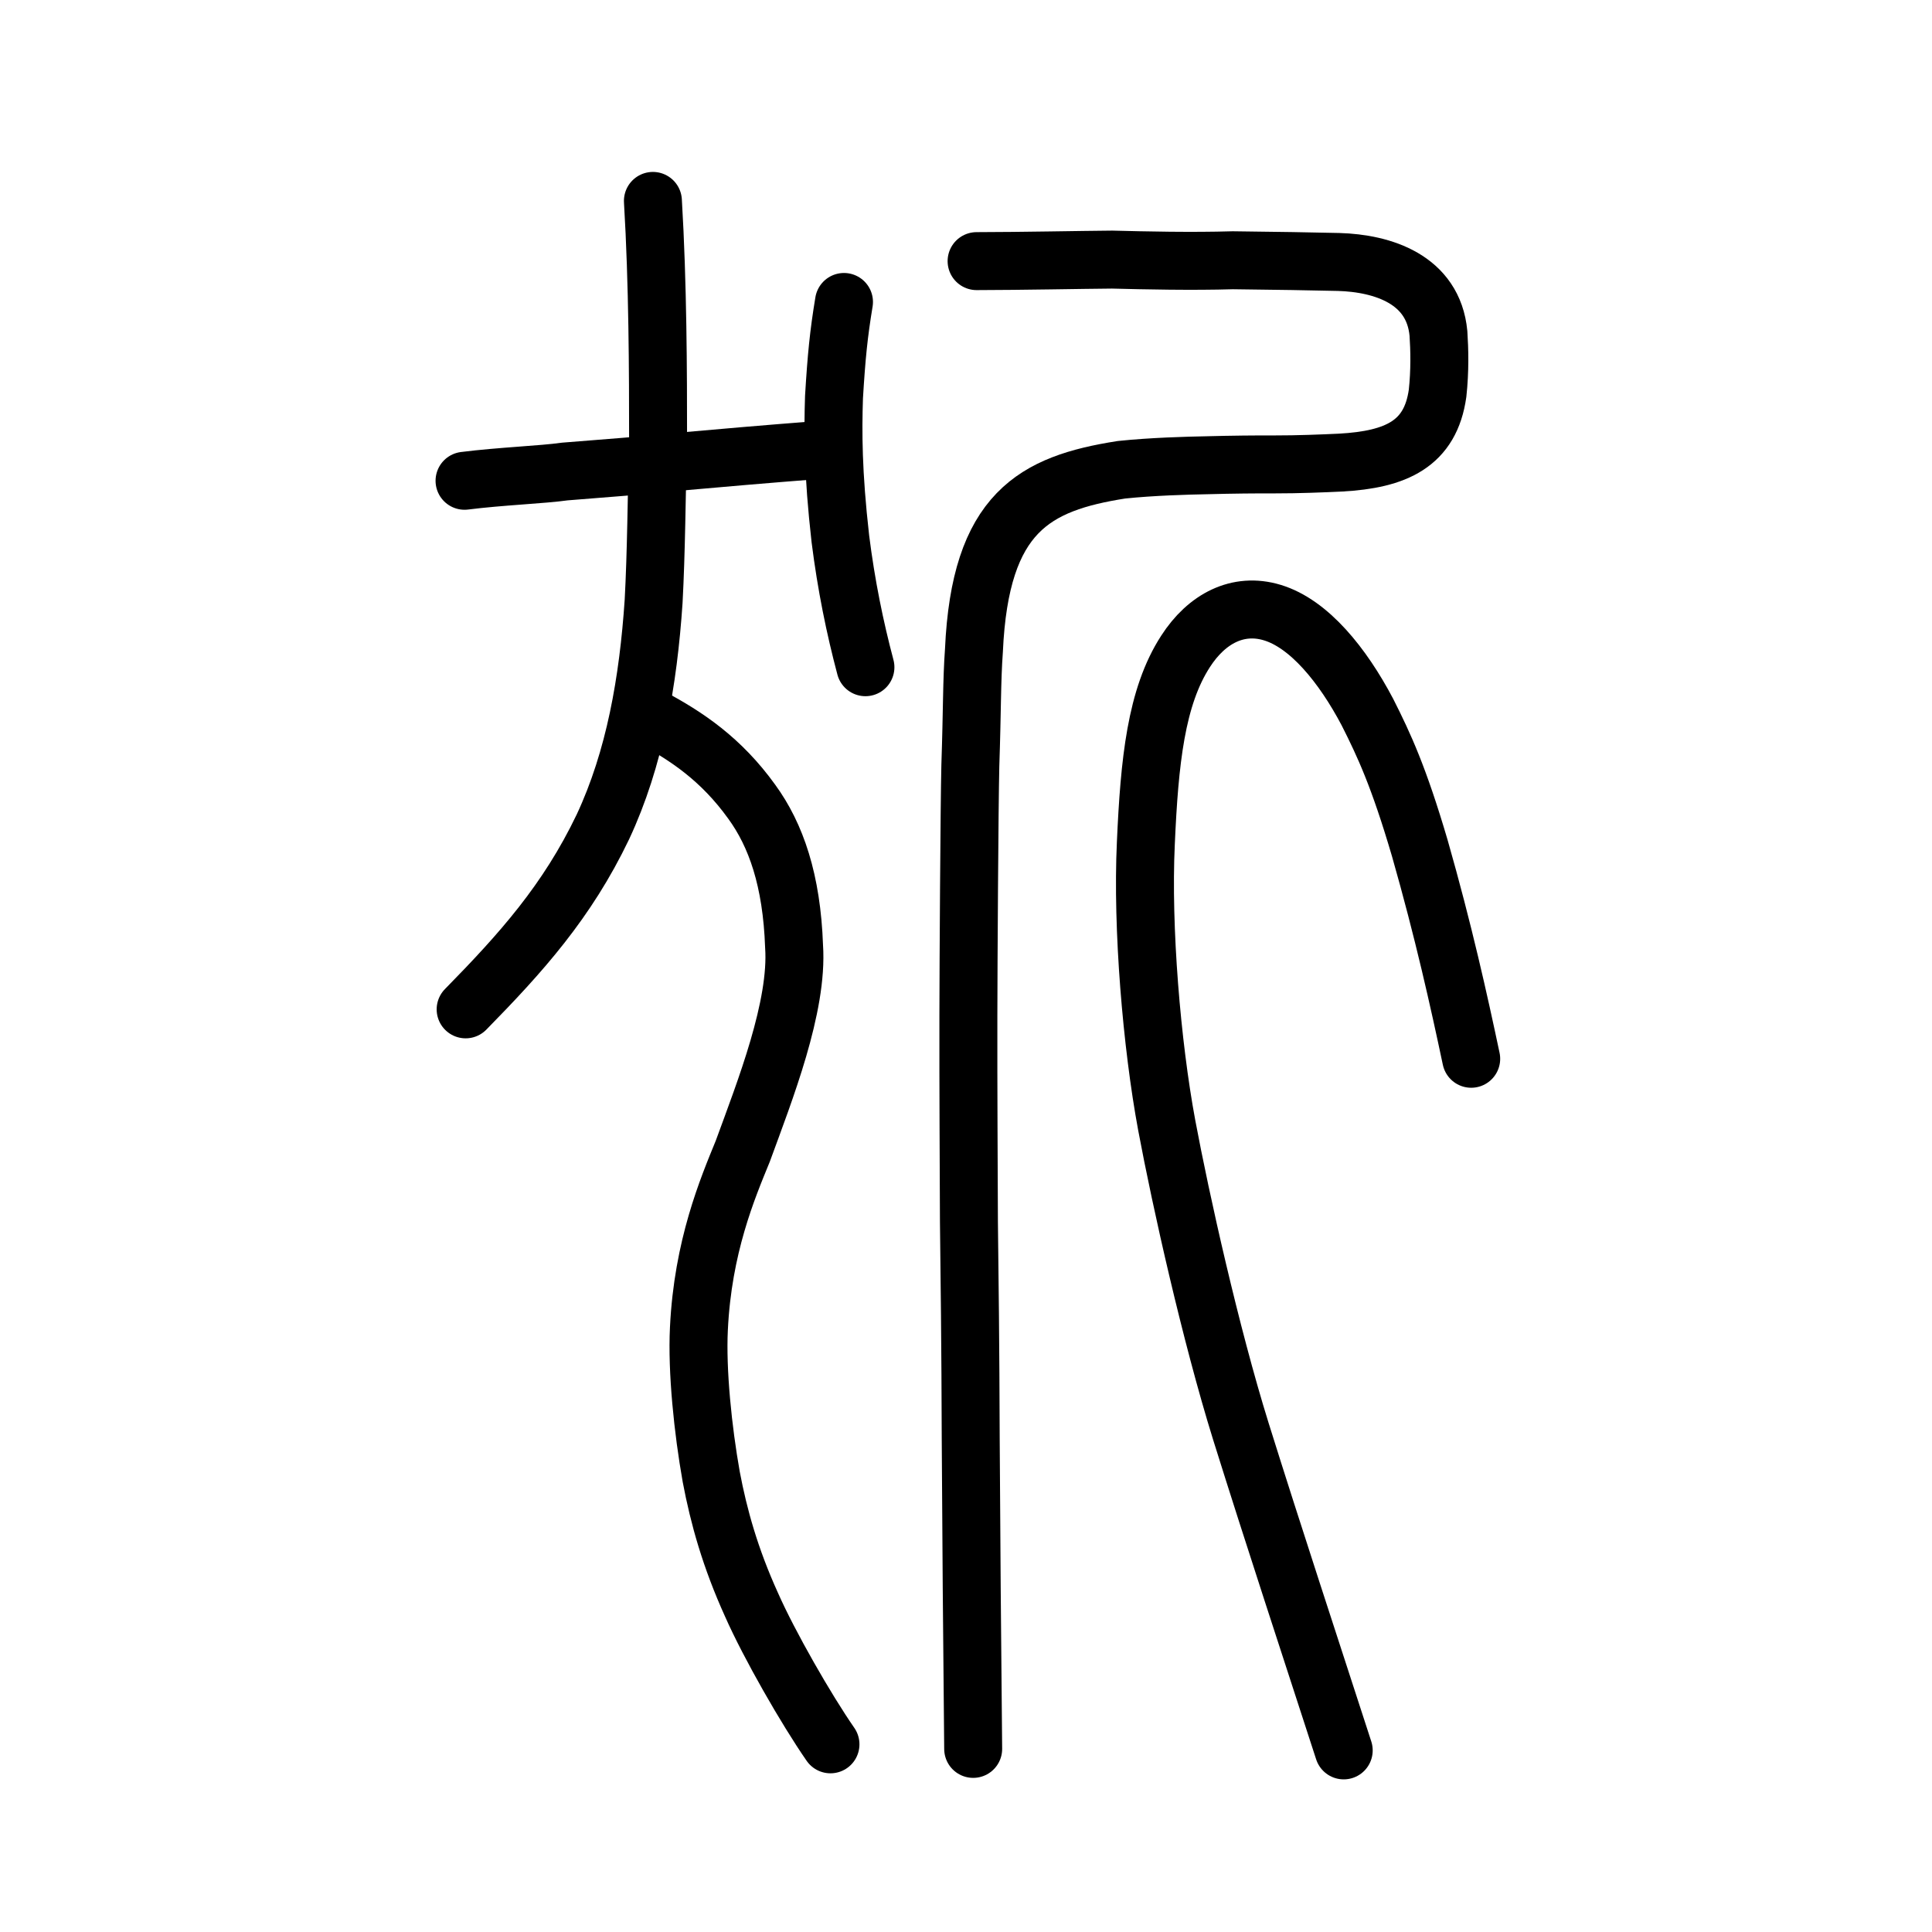
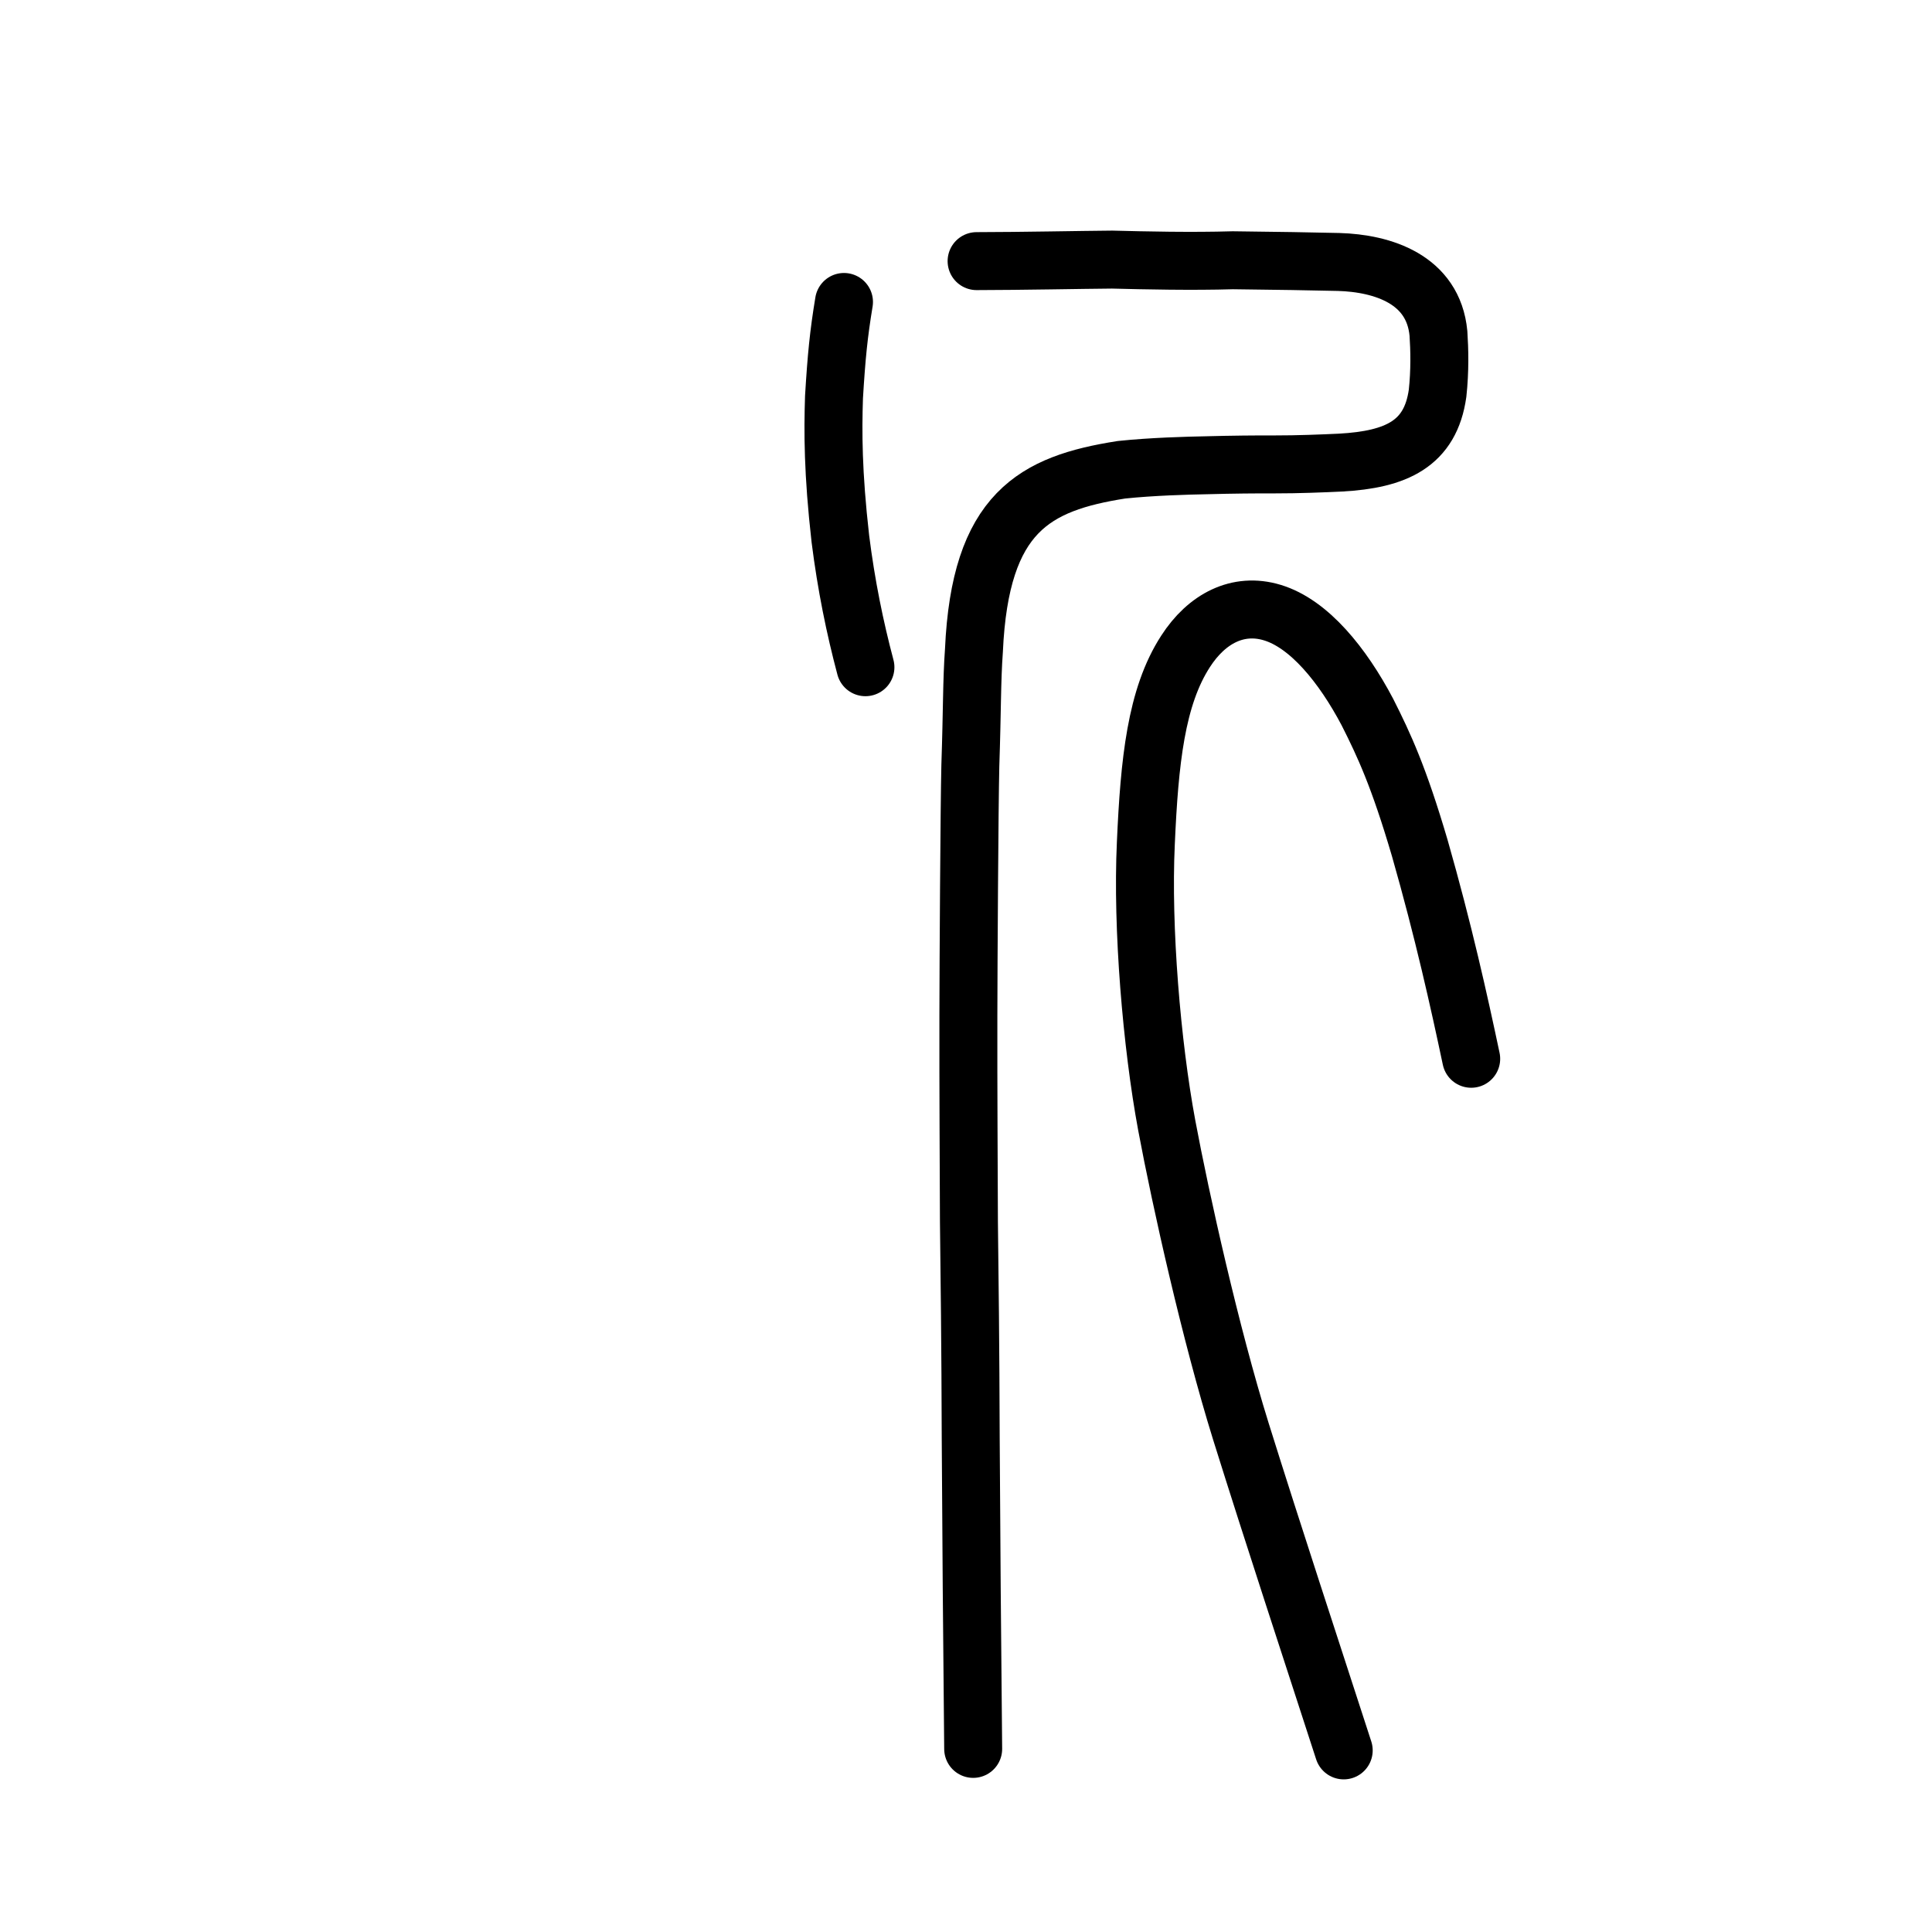
<svg xmlns="http://www.w3.org/2000/svg" xmlns:ns1="http://www.inkscape.org/namespaces/inkscape" xmlns:ns2="http://sodipodi.sourceforge.net/DTD/sodipodi-0.dtd" width="200px" height="200px" viewBox="0 0 200 200" version="1.1" id="SVGRoot" ns1:version="0.92.3 (2405546, 2018-03-11)" ns2:docname="3e5ess.svg">
  <ns2:namedview id="base" pagecolor="#ffffff" bordercolor="#666666" borderopacity="1.0" ns1:pageopacity="0.0" ns1:pageshadow="2" ns1:zoom="1.7818182" ns1:cx="148.82874" ns1:cy="144.51838" ns1:document-units="px" ns1:current-layer="layer1" showgrid="true" ns1:window-width="1066" ns1:window-height="791" ns1:window-x="426" ns1:window-y="273" ns1:window-maximized="0" showguides="true" ns1:snap-global="false">
    <ns1:grid type="xygrid" id="grid6085" />
  </ns2:namedview>
  <defs id="defs5523" />
  <g id="layer1" ns1:groupmode="layer" ns1:label="レイヤー 1">
-     <path style="opacity:1;vector-effect:none;fill:none;fill-opacity:1;stroke:#000000;stroke-width:6;stroke-linecap:round;stroke-linejoin:round;stroke-miterlimit:4;stroke-dasharray:none;stroke-dashoffset:0;stroke-opacity:1" d="m 67.344,74.212 c 3.745,1.991 7.316,4.39 10.477,8.784 2.51,3.447 4.14,8.122 4.381,14.969 0.425,6.238 -3.02,14.94 -5.31,21.207 -1.587,3.882 -4.136,9.882 -4.541,18.366 -0.218,4.366 0.415,10.506 1.276,15.344 0.778,4.131 1.973,8.391 4.162,13.22 1.851,4.192 5.684,10.872 8.181,14.47" id="path6755" ns1:connector-curvature="0" ns2:nodetypes="cccccccc" />
-     <path style="fill:none;stroke:#000000;stroke-width:6;stroke-linecap:round;stroke-linejoin:round;stroke-miterlimit:4;stroke-dasharray:none;stroke-opacity:1" d="m 48.089,49.77 c 3.775,-0.476 8.057,-0.628 10.368,-0.958 3.62,-0.305 8.894,-0.672 10.965,-0.94 5.008,-0.446 10.138,-0.889 15.059,-1.268" id="path4568-3-6" ns1:connector-curvature="0" ns2:nodetypes="cccc" />
-     <path style="opacity:1;vector-effect:none;fill:none;fill-opacity:1;stroke:#000000;stroke-width:6;stroke-linecap:round;stroke-linejoin:round;stroke-miterlimit:4;stroke-dasharray:none;stroke-dashoffset:0;stroke-opacity:1" d="m 67.589,20.798 c 0.515,8.575 0.534,17.797 0.535,24.534 -0.157,6.306 -0.186,11.773 -0.461,16.913 -0.554,8.275 -1.947,16.288 -5.249,23.349 -3.696,7.725 -8.47,13.046 -14.211,18.893" id="path6087-3" ns1:connector-curvature="0" ns2:nodetypes="ccccc" />
    <path style="opacity:1;vector-effect:none;fill:none;fill-opacity:1;stroke:#000000;stroke-width:6;stroke-linecap:round;stroke-linejoin:round;stroke-miterlimit:4;stroke-dasharray:none;stroke-dashoffset:0;stroke-opacity:1" d="m 87.369,31.259 c -0.55,3.324 -0.779,5.634 -1.034,9.86 -0.114,3.576 -0.122,7.786 0.66,14.663 0.611,4.832 1.496,9.153 2.594,13.288" id="path7351-2-0-7" ns1:connector-curvature="0" ns2:nodetypes="cccc" />
    <path style="opacity:1;vector-effect:none;fill:none;fill-opacity:1;stroke:#000000;stroke-width:6;stroke-linecap:round;stroke-linejoin:round;stroke-miterlimit:4;stroke-dasharray:none;stroke-dashoffset:0;stroke-opacity:1" d="m 100.743,181.045 c -0.106,-10.327 -0.21,-23.349 -0.254,-32.022 -0.025,-9.464 -0.121,-17.362 -0.186,-22.578 -0.021,-6.53 -0.069,-12.834 -0.057,-21.296 0.008,-5.078 0.102,-21.73 0.203,-25.899 0.197,-5.796 0.14,-8.703 0.372,-11.915 0.637,-14.32 6.295,-17.293 15.264,-18.704 3.173,-0.334 6.865,-0.431 8.755,-0.467 2.87,-0.076 5.055,-0.093 7.189,-0.089 2.251,0.005 4.921,-0.1 6.758,-0.188 5.735,-0.319 9.293,-1.928 10.03,-7.177 0.255,-2.337 0.2,-4.534 0.09,-6.195 -0.53,-5.62 -5.799,-7.266 -10.332,-7.396 -2.605,-0.059 -6.601,-0.134 -10.96,-0.177 -4.206,0.127 -9.121,0.019 -12.484,-0.069 -3.057,0.023 -9.424,0.152 -14.035,0.158" id="path6087-1-98" ns1:connector-curvature="0" ns2:nodetypes="cccccccccccccccc" />
    <path style="opacity:1;vector-effect:none;fill:none;fill-opacity:1;stroke:#000000;stroke-width:6;stroke-linecap:round;stroke-linejoin:round;stroke-miterlimit:4;stroke-dasharray:none;stroke-dashoffset:0;stroke-opacity:1" d="m 139.101,181.2 c -3.547,-10.953 -7.229,-22.1 -10.647,-33.025 -3.134,-10.074 -6.209,-23.853 -7.677,-31.695 -1.554,-8.37 -2.568,-20.437 -2.161,-29.166 0.374,-8.498 1.054,-15.16 4.111,-19.881 2.19,-3.403 5.431,-5.088 8.972,-4.02 3.818,1.146 7.294,5.446 9.855,10.302 1.739,3.442 3.25,6.7 5.421,14.078 2.46,8.615 4.05,15.8 5.323,21.811" id="path6755-1" ns1:connector-curvature="0" ns2:nodetypes="ccccccccc" />
  </g>
</svg>